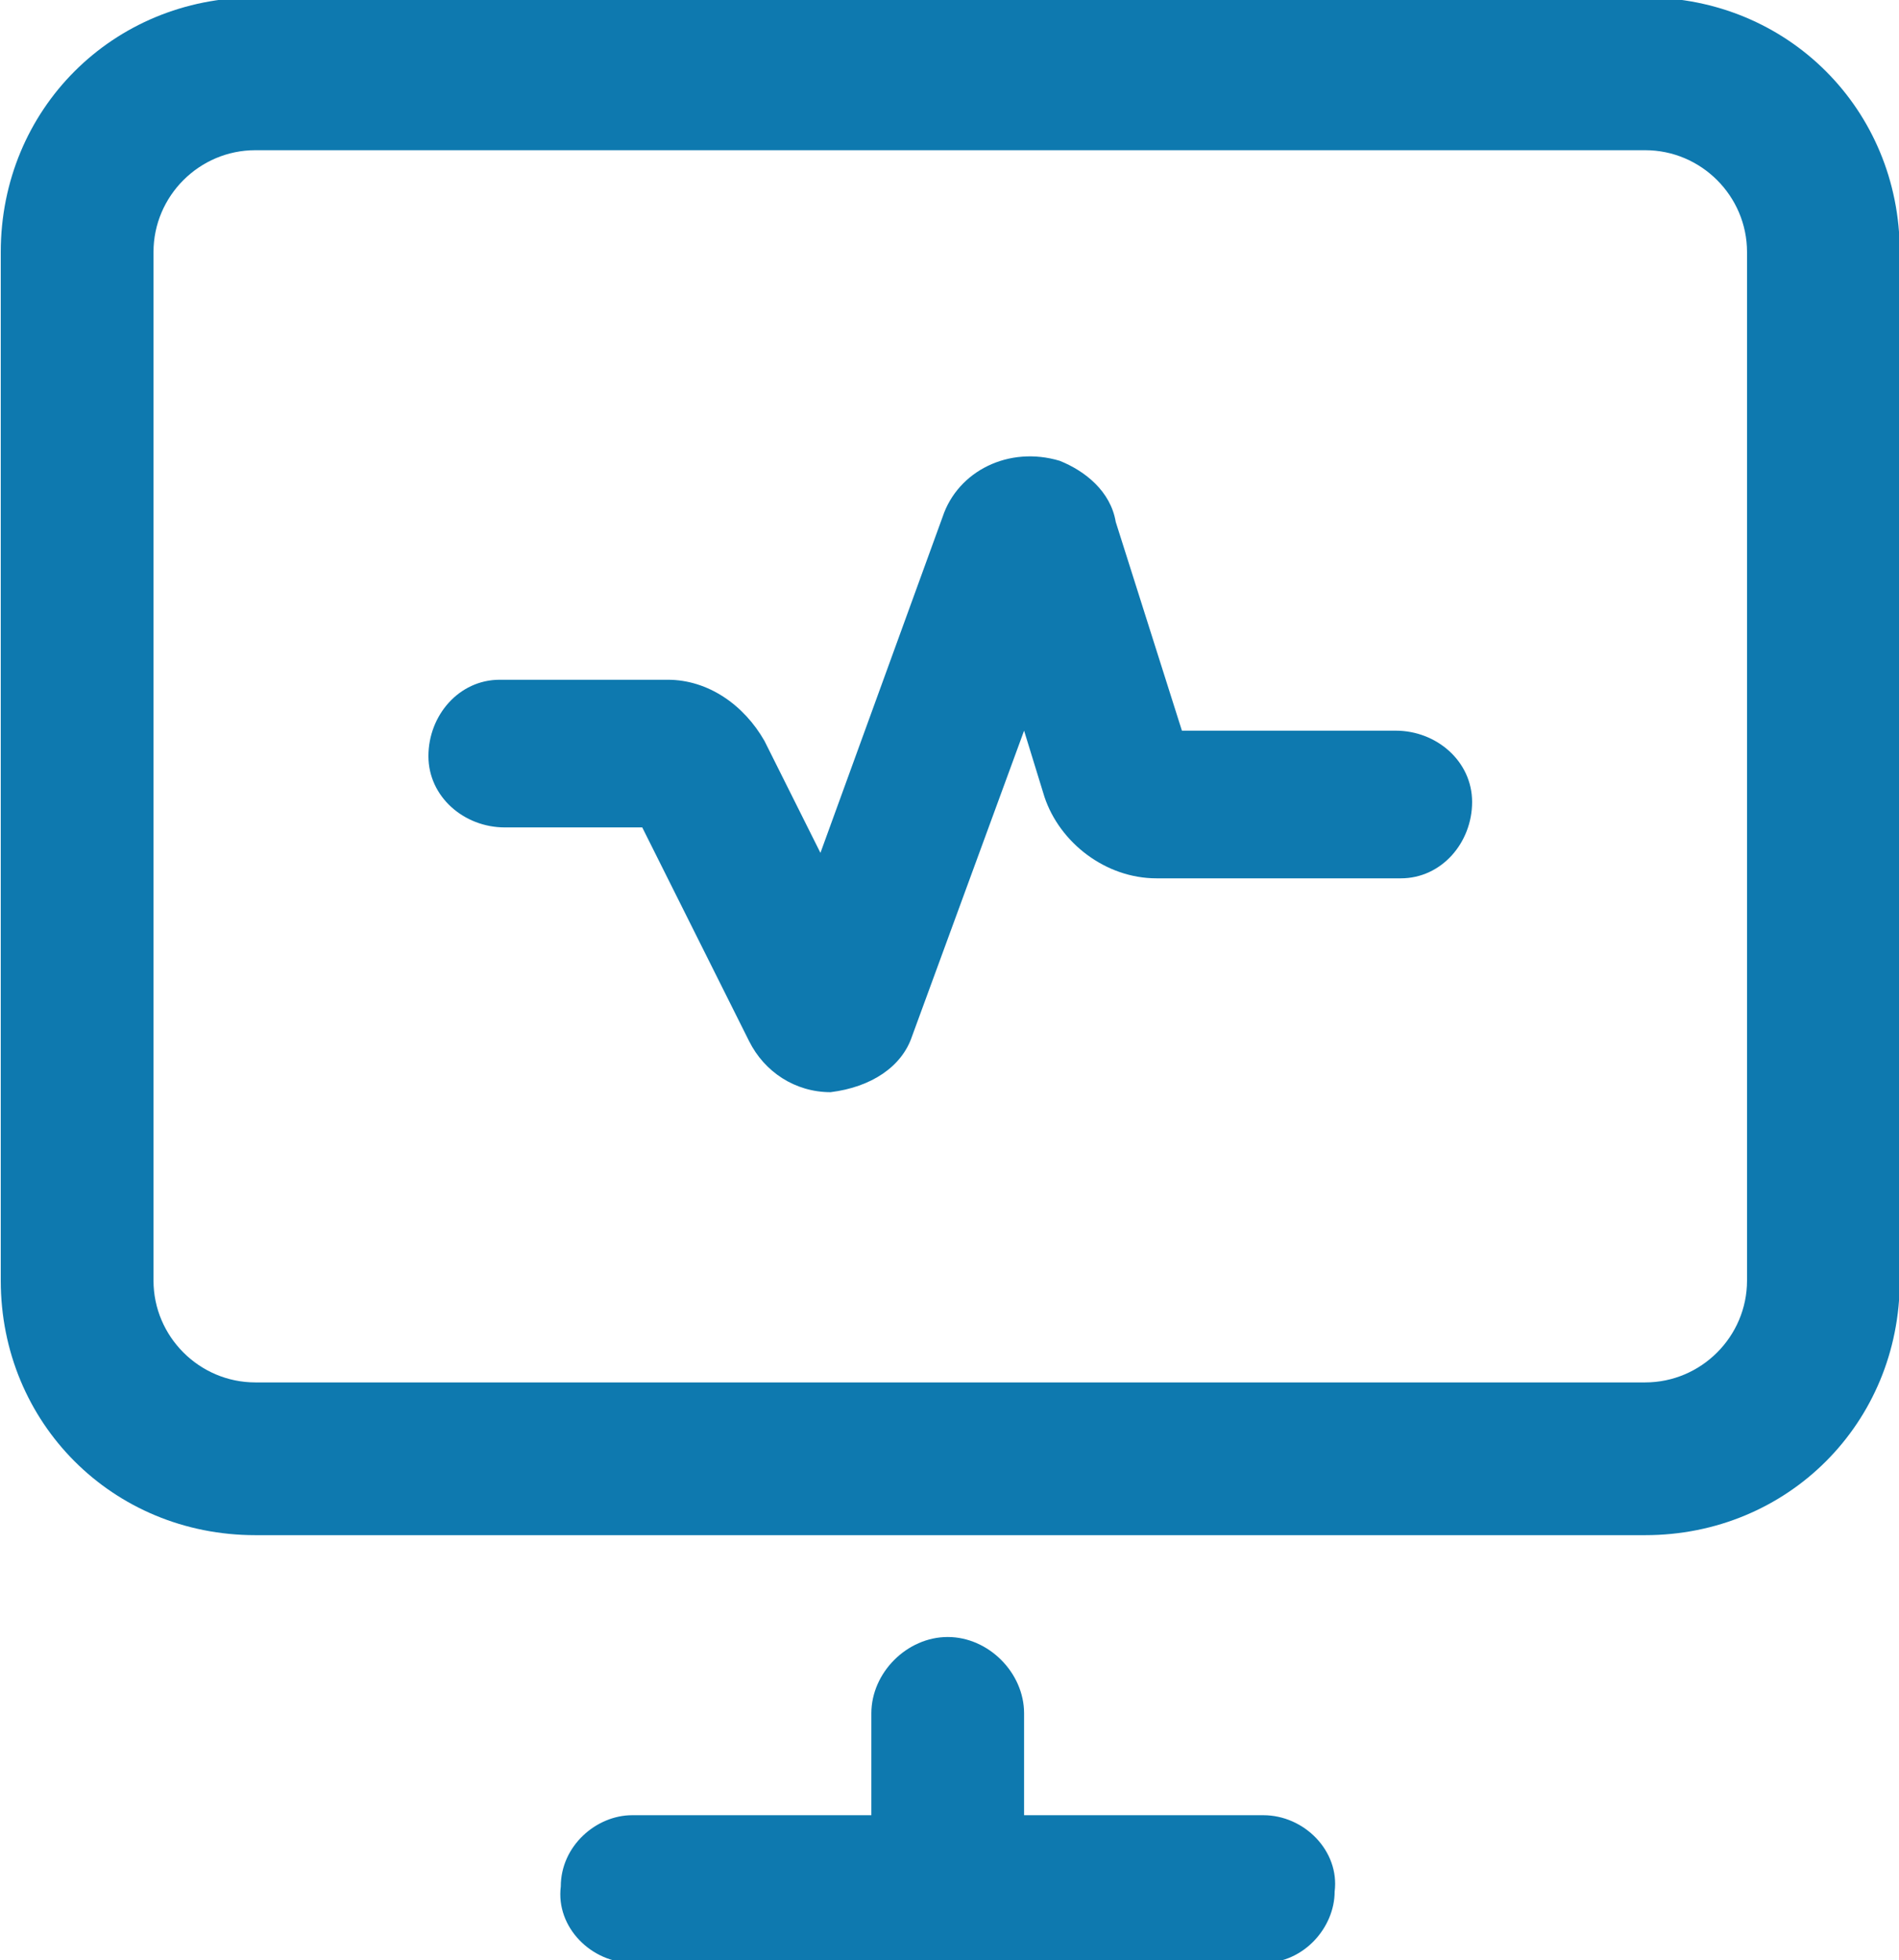
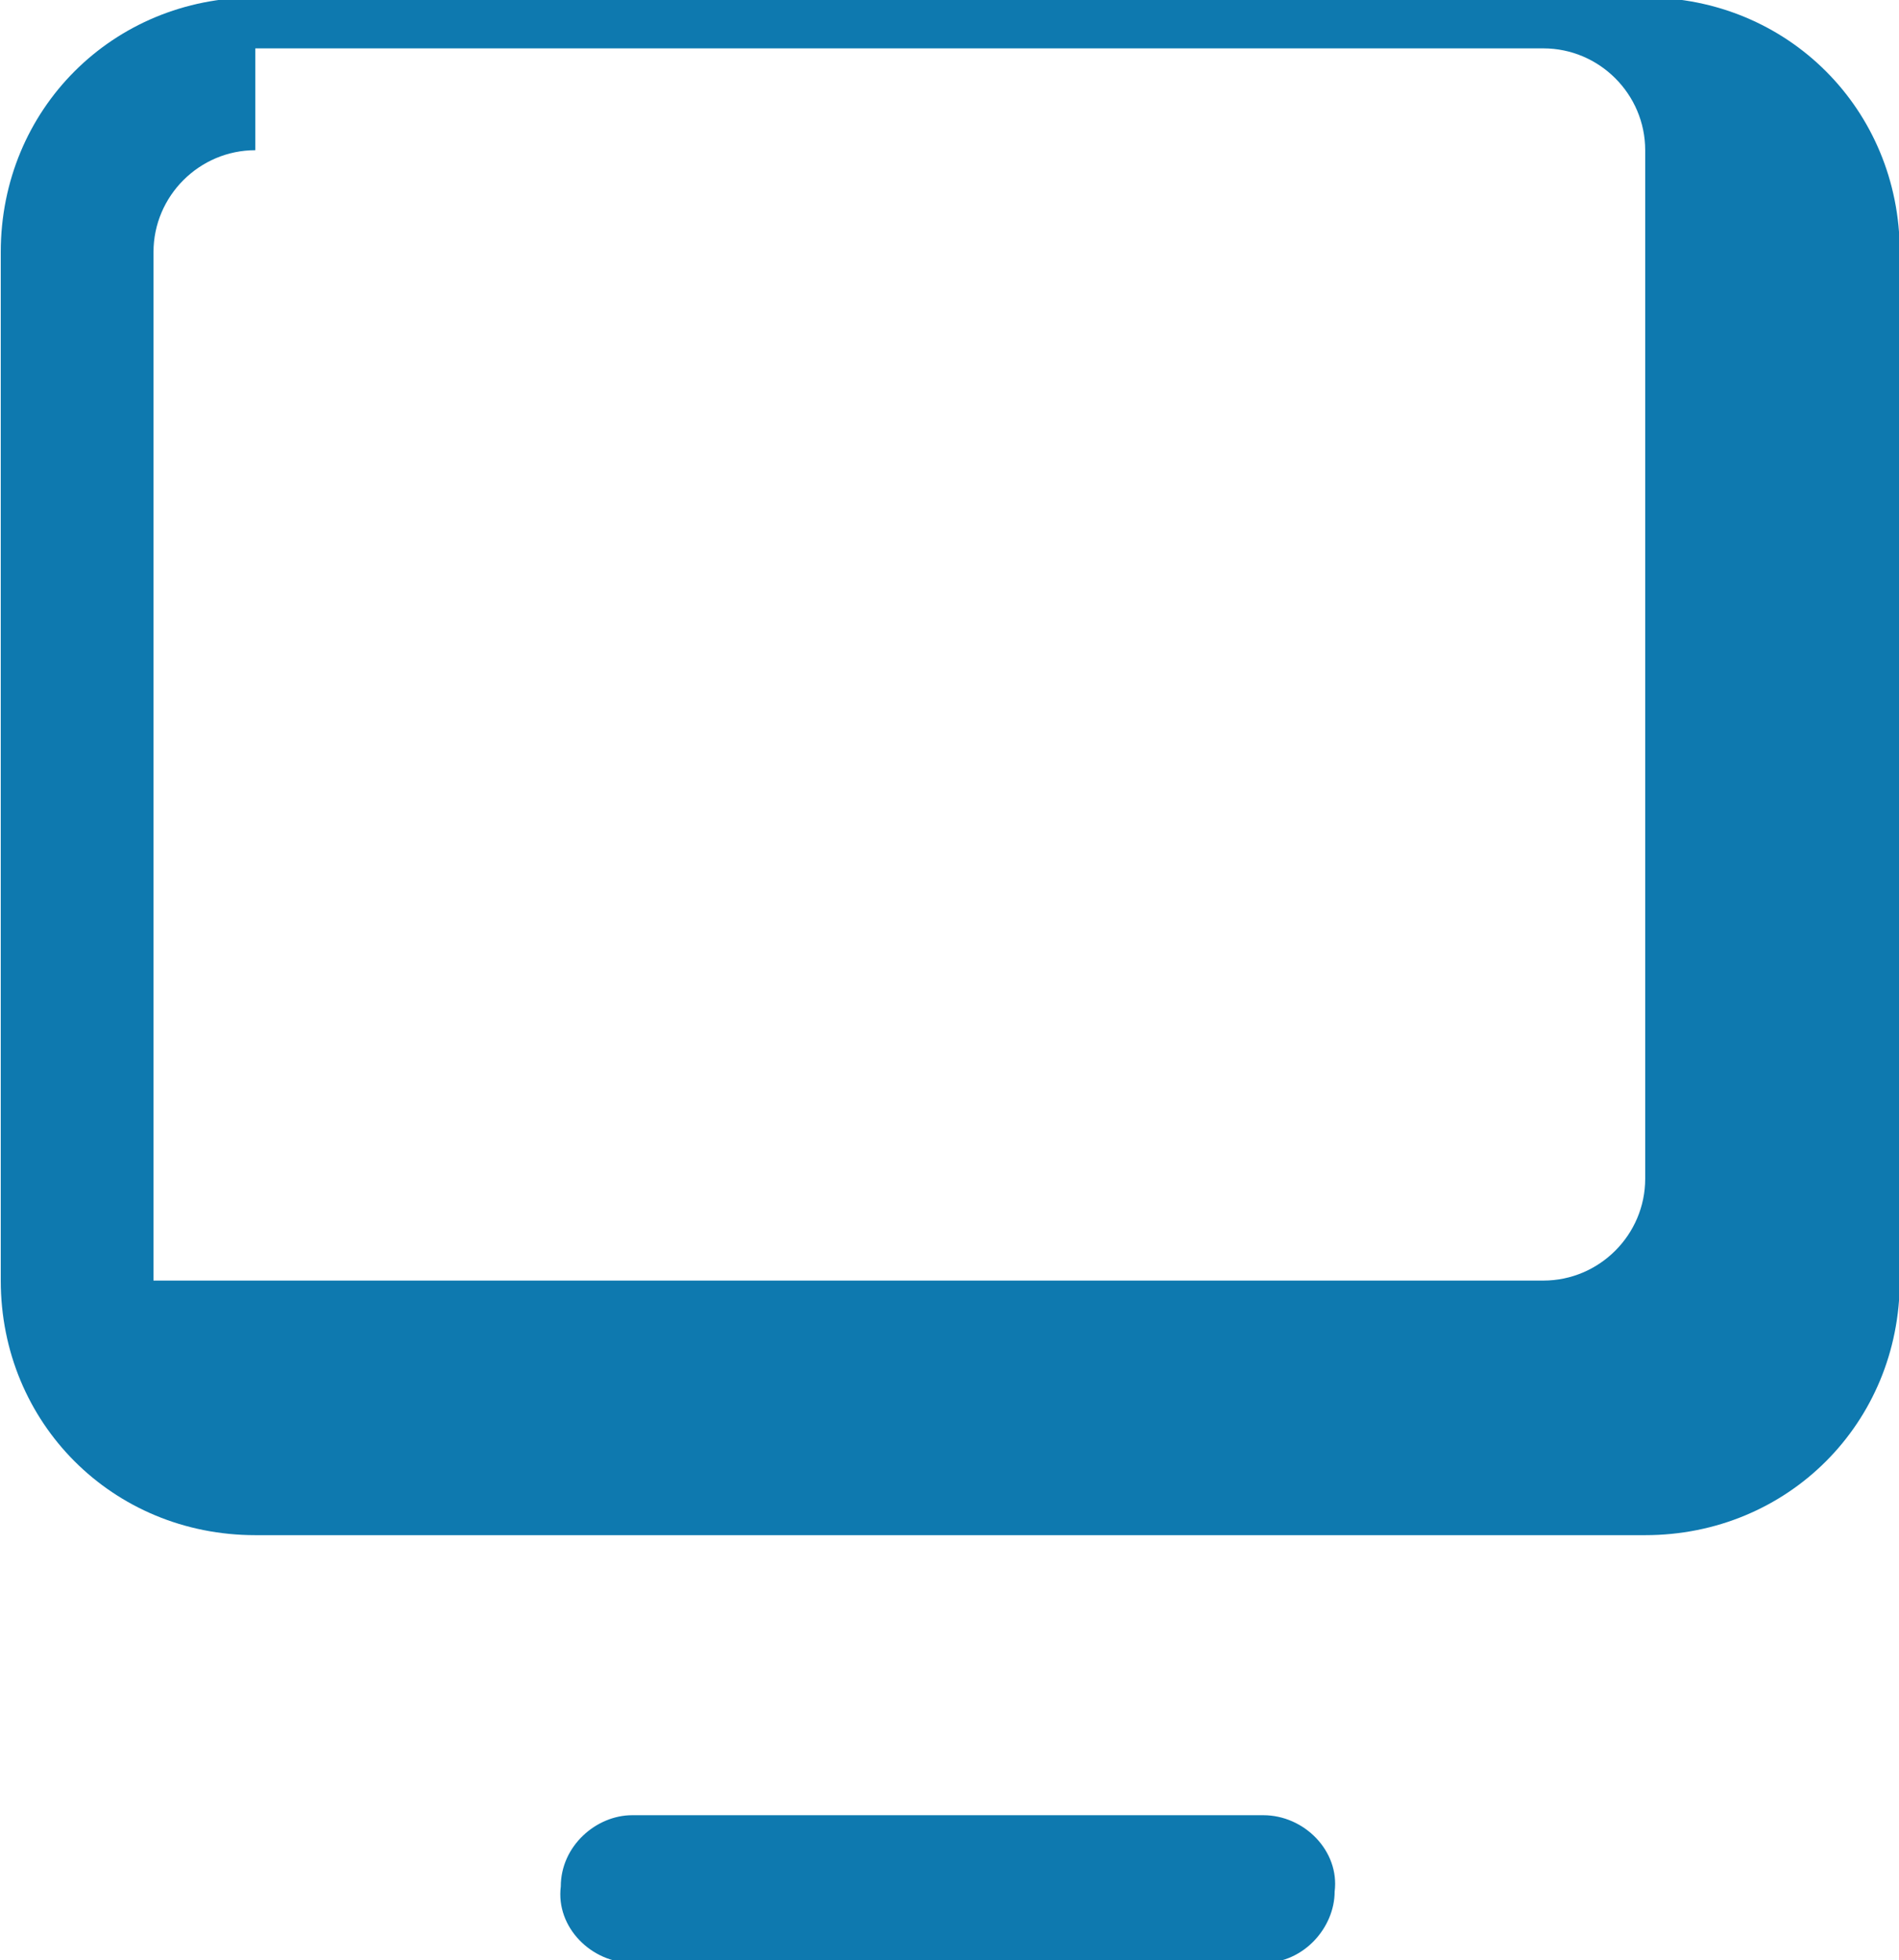
<svg xmlns="http://www.w3.org/2000/svg" version="1.1" id="Layer_1" x="0px" y="0px" viewBox="0 0 37.3 38.5" style="enable-background:new 0 0 37.3 38.5;" xml:space="preserve">
  <style type="text/css">
	.st0{fill:#0E79AF;}
</style>
  <g id="icon-7" transform="translate(-590.285 -553.35)">
    <g id="Group_138">
      <g id="Group_135">
-         <path id="Path_94" class="st0" d="M622.6,583.5h-27.3c-2.8,0-5-2.2-5-5v-20.2c0-2.8,2.2-5,5-5h27.3c2.8,0,5,2.2,5,5v20.2     C627.6,581.3,625.4,583.5,622.6,583.5z M595.3,556.3c-1.1,0-2,0.9-2,2v20.2c0,1.1,0.9,2,2,2h27.3c1.1,0,2-0.9,2-2v-20.2     c0-1.1-0.9-2-2-2H595.3z" />
+         <path id="Path_94" class="st0" d="M622.6,583.5h-27.3c-2.8,0-5-2.2-5-5v-20.2c0-2.8,2.2-5,5-5h27.3c2.8,0,5,2.2,5,5v20.2     C627.6,581.3,625.4,583.5,622.6,583.5z M595.3,556.3c-1.1,0-2,0.9-2,2v20.2h27.3c1.1,0,2-0.9,2-2v-20.2     c0-1.1-0.9-2-2-2H595.3z" />
      </g>
      <g id="Group_136">
        <path id="Path_95" class="st0" d="M615.1,591.9h-12.4c-0.8,0-1.5-0.7-1.4-1.5c0-0.8,0.7-1.4,1.4-1.4h12.4c0.8,0,1.5,0.7,1.4,1.5     C616.5,591.2,615.9,591.9,615.1,591.9L615.1,591.9z" />
      </g>
      <g id="Group_137">
-         <path id="Path_96" class="st0" d="M608.9,591.1L608.9,591.1c-0.8,0-1.5-0.7-1.5-1.5v0l0-2.6c0-0.8,0.7-1.5,1.5-1.5l0,0     c0.8,0,1.5,0.7,1.5,1.5c0,0,0,0,0,0l0,2.6C610.4,590.4,609.8,591.1,608.9,591.1z" />
-       </g>
+         </g>
    </g>
    <g id="Group_139">
-       <path id="Path_97" class="st0" d="M606.6,574.8c-0.7,0-1.3-0.4-1.6-1l-2.1-4.2h-2.7c-0.8,0-1.5-0.6-1.5-1.4c0-0.8,0.6-1.5,1.4-1.5    c0,0,0.1,0,0.1,0h3.2c0.8,0,1.5,0.5,1.9,1.2l1.1,2.2l2.4-6.6c0.3-0.9,1.3-1.4,2.3-1.1c0.5,0.2,1,0.6,1.1,1.2l1.3,4.1h4.2    c0.8,0,1.5,0.6,1.5,1.4c0,0.8-0.6,1.5-1.4,1.5c0,0-0.1,0-0.1,0H613c-1,0-1.9-0.7-2.2-1.6l-0.4-1.3l-2.2,6    C608,574.3,607.4,574.7,606.6,574.8L606.6,574.8z M603.4,569.5L603.4,569.5z" />
-     </g>
+       </g>
  </g>
</svg>